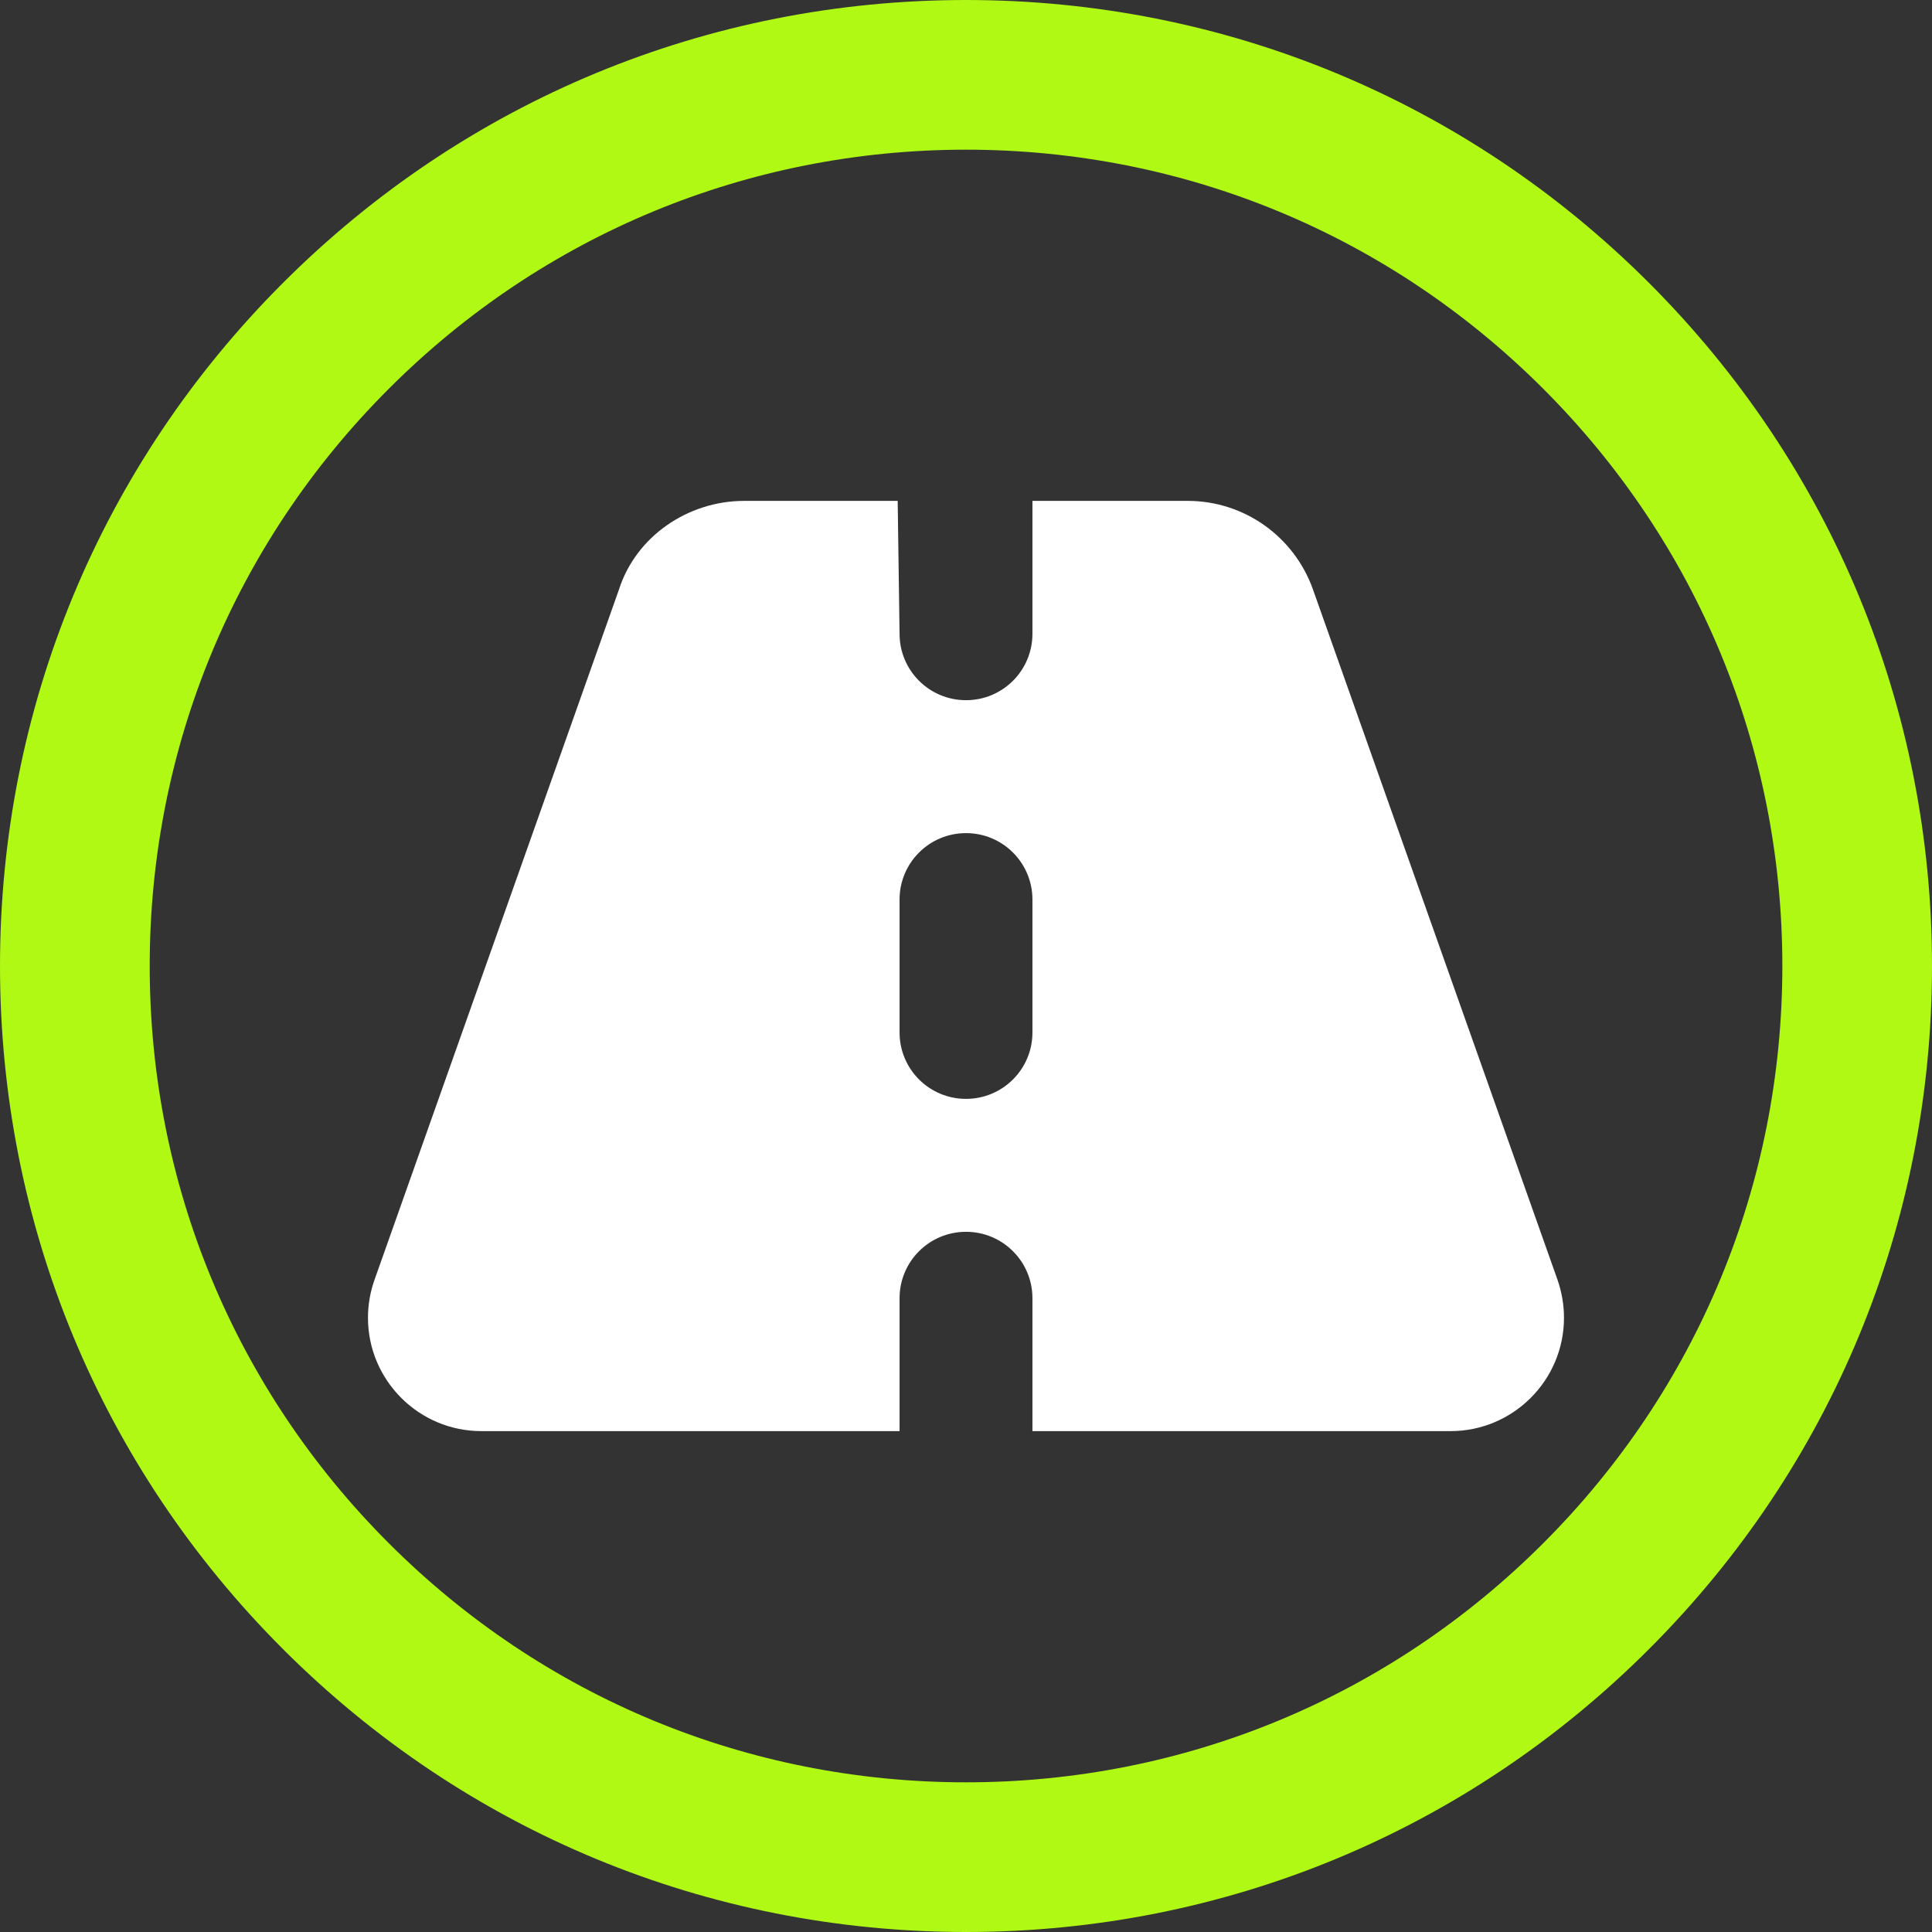
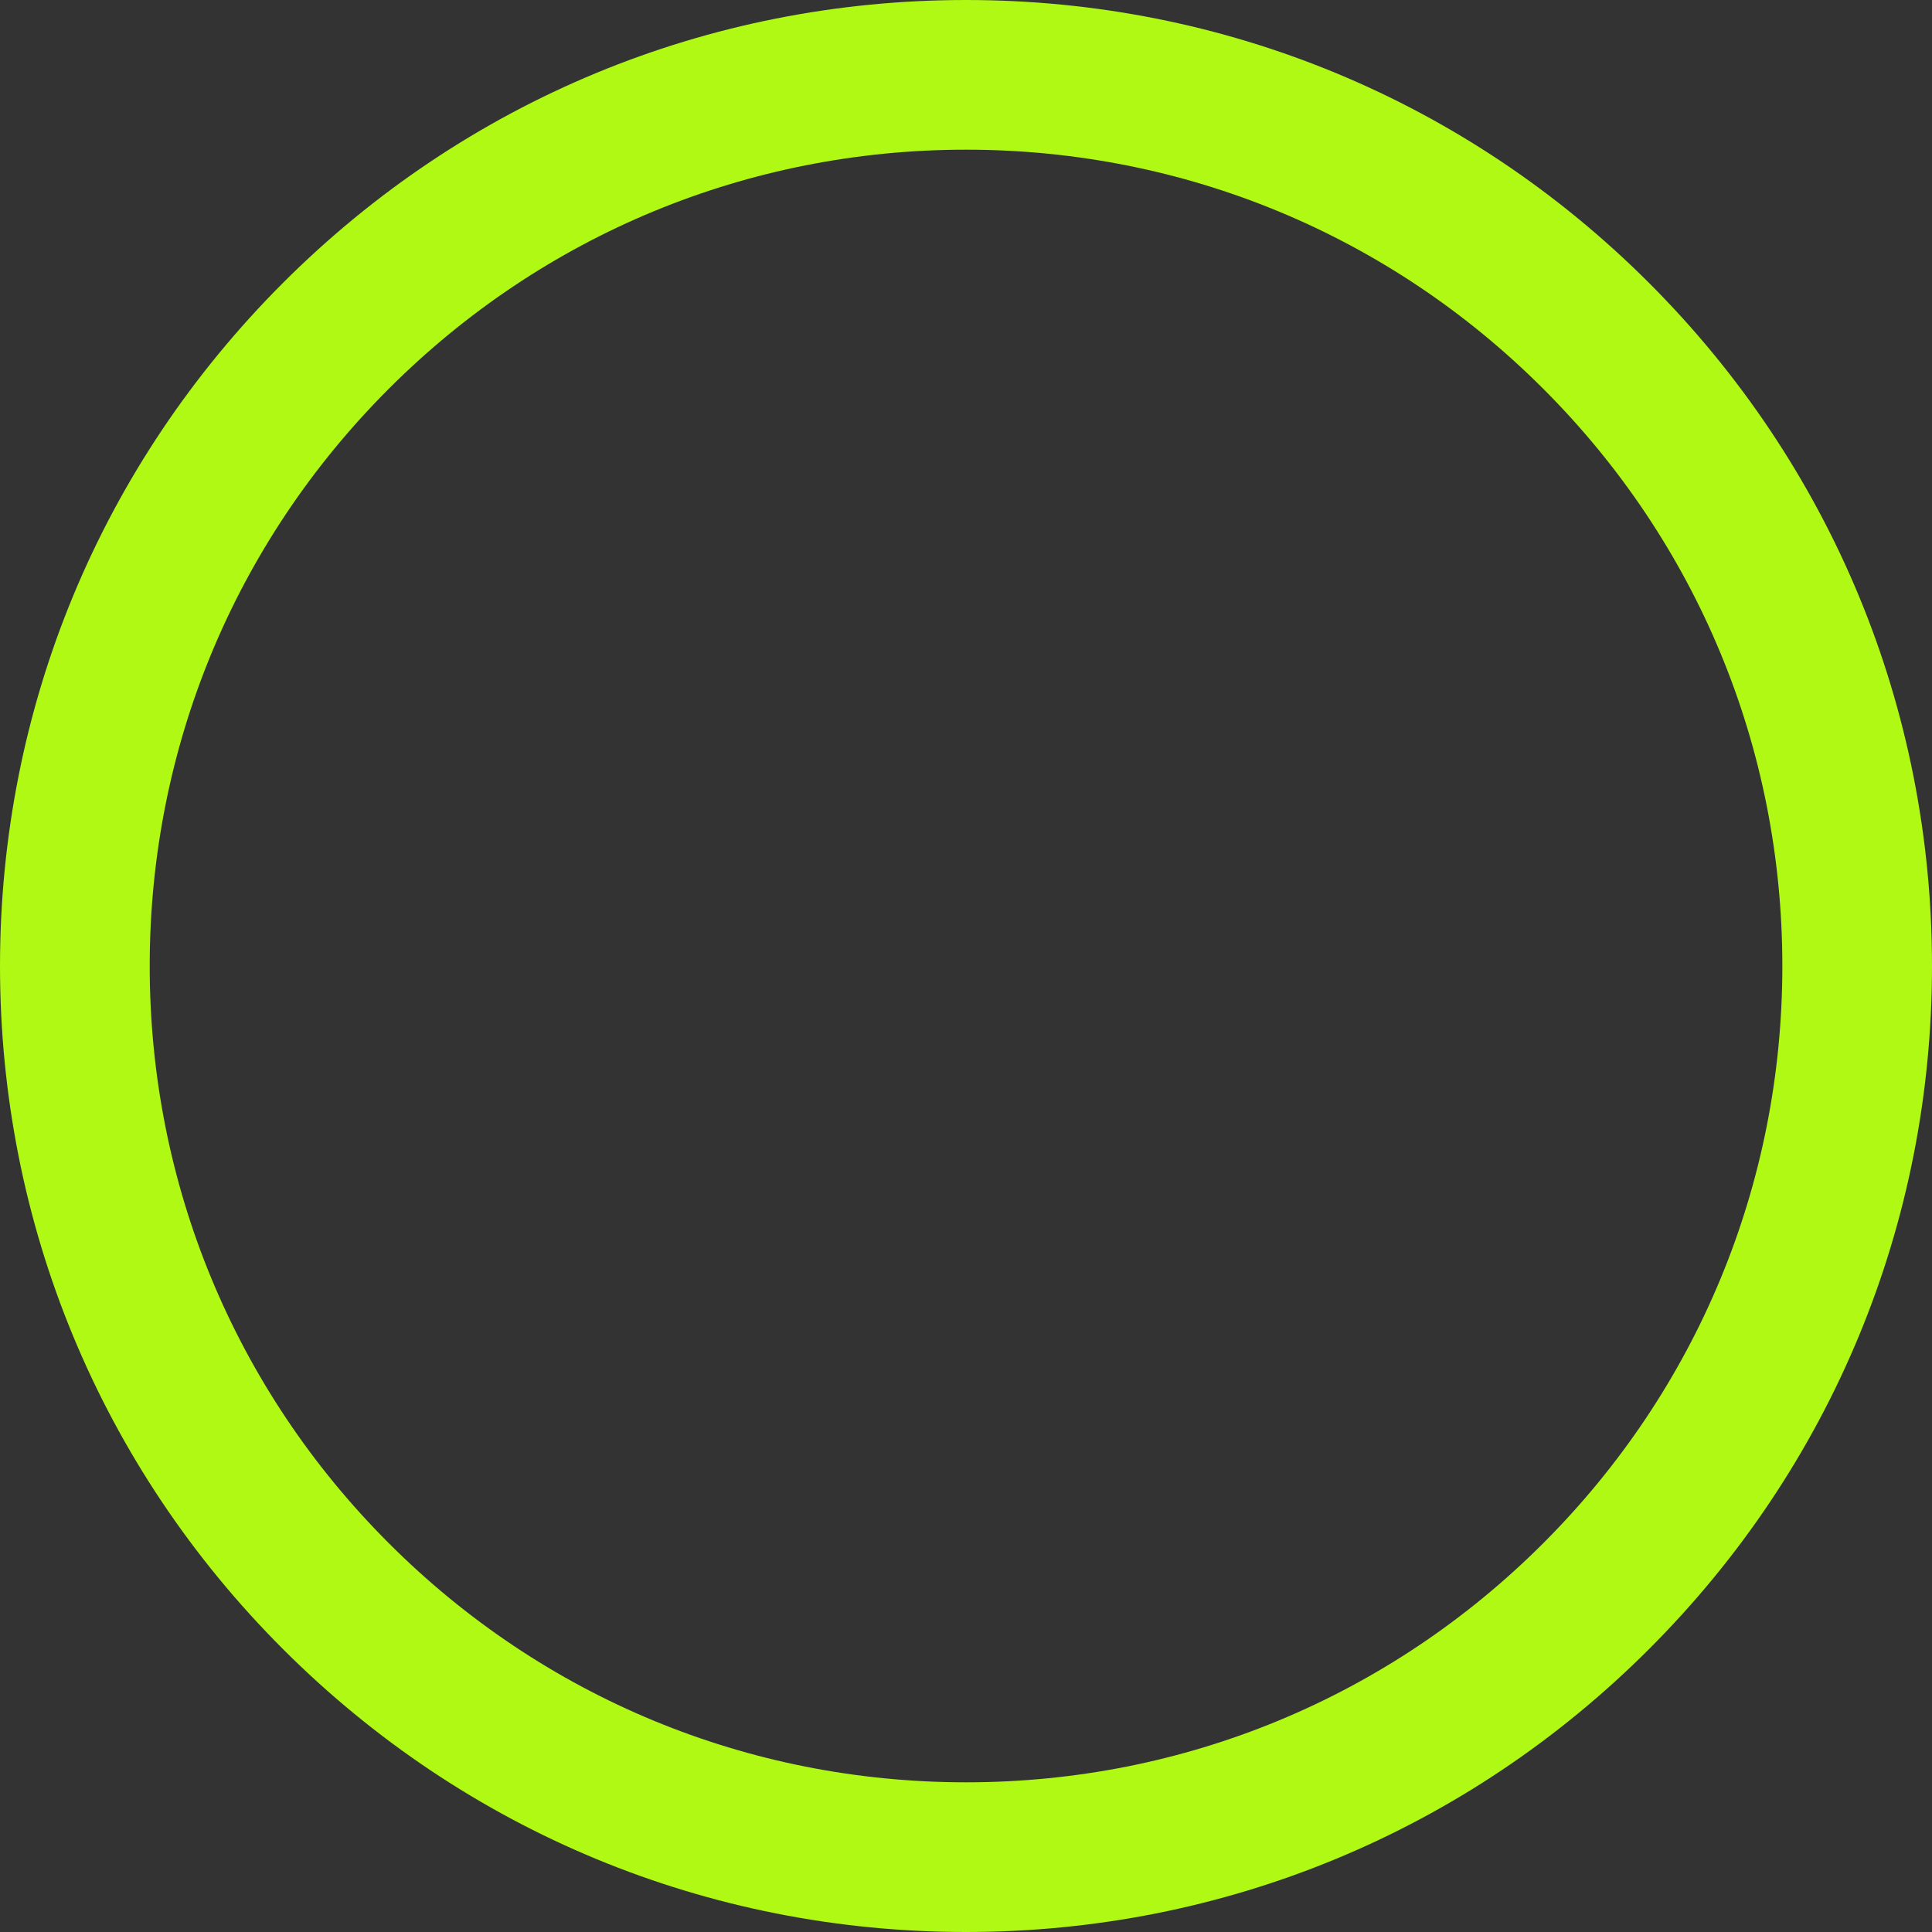
<svg xmlns="http://www.w3.org/2000/svg" version="1.1" id="Layer_1" x="0px" y="0px" viewBox="0 0 595.28 595.28" style="enable-background:new 0 0 595.28 595.28;" xml:space="preserve">
  <rect x="0" y="0" width="595.28" height="595.28" fill="#333333" stroke="none" />
  <style type="text/css">
	.st0{fill:#FFFFFF;}
	.st1{fill:#B0F914;}
</style>
-   <path class="st0" d="M277.17,195.27c0,11.32,9.15,20.47,20.47,20.47s20.47-9.15,20.47-20.47v-40.94h47.85  c17.34,0,32.75,10.93,38.58,27.27l75.37,212.77c1.28,3.71,1.98,7.68,1.98,11.65c0,19.25-15.68,34.93-34.93,34.93H318.11v-40.94  c0-11.32-9.15-20.47-20.47-20.47c-11.32,0-20.47,9.15-20.47,20.47v40.94H148.32c-19.29,0-34.94-15.68-34.94-34.93  c0-3.97,0.68-7.93,2-11.65l75.35-212.77c5.25-16.35,21.24-27.27,38.58-27.27h47.28L277.17,195.27z M318.11,277.17  c0-11.32-9.15-20.47-20.47-20.47c-11.32,0-20.47,9.15-20.47,20.47v40.94c0,11.32,9.15,20.47,20.47,20.47  c11.32,0,20.47-9.15,20.47-20.47V277.17z" />
  <g>
    <path class="st1" d="M297.64,595.28c-79.5,0-154.25-30.96-210.46-87.18C30.96,451.89,0,377.14,0,297.64S30.96,143.39,87.18,87.18   C143.39,30.96,218.14,0,297.64,0S451.89,30.96,508.1,87.18c56.22,56.22,87.18,130.96,87.18,210.46S564.32,451.89,508.1,508.1   C451.89,564.32,377.14,595.28,297.64,595.28z M297.64,46.12c-67.18,0-130.34,26.16-177.85,73.67S46.13,230.46,46.13,297.64   s26.16,130.34,73.67,177.85s110.67,73.67,177.85,73.67S427.99,523,475.5,475.49s73.67-110.67,73.67-177.85   S523.01,167.3,475.5,119.79S364.82,46.12,297.64,46.12z" />
  </g>
</svg>